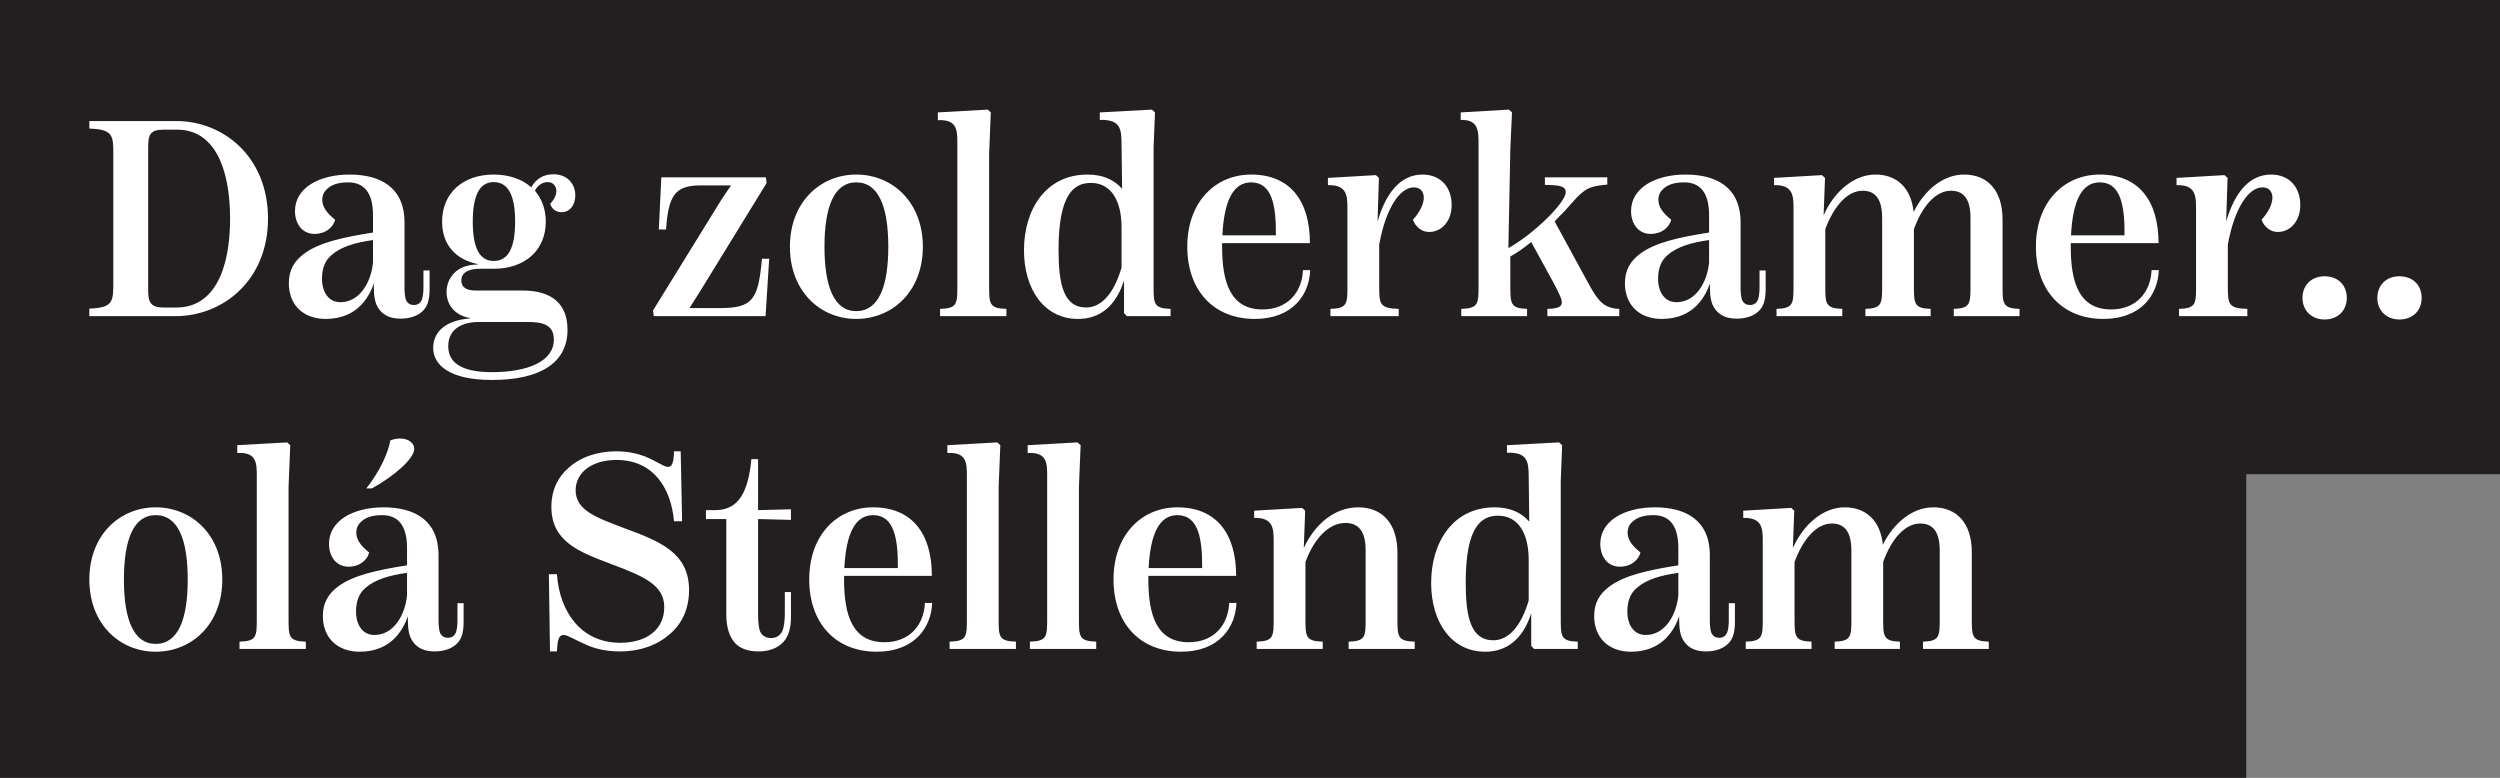
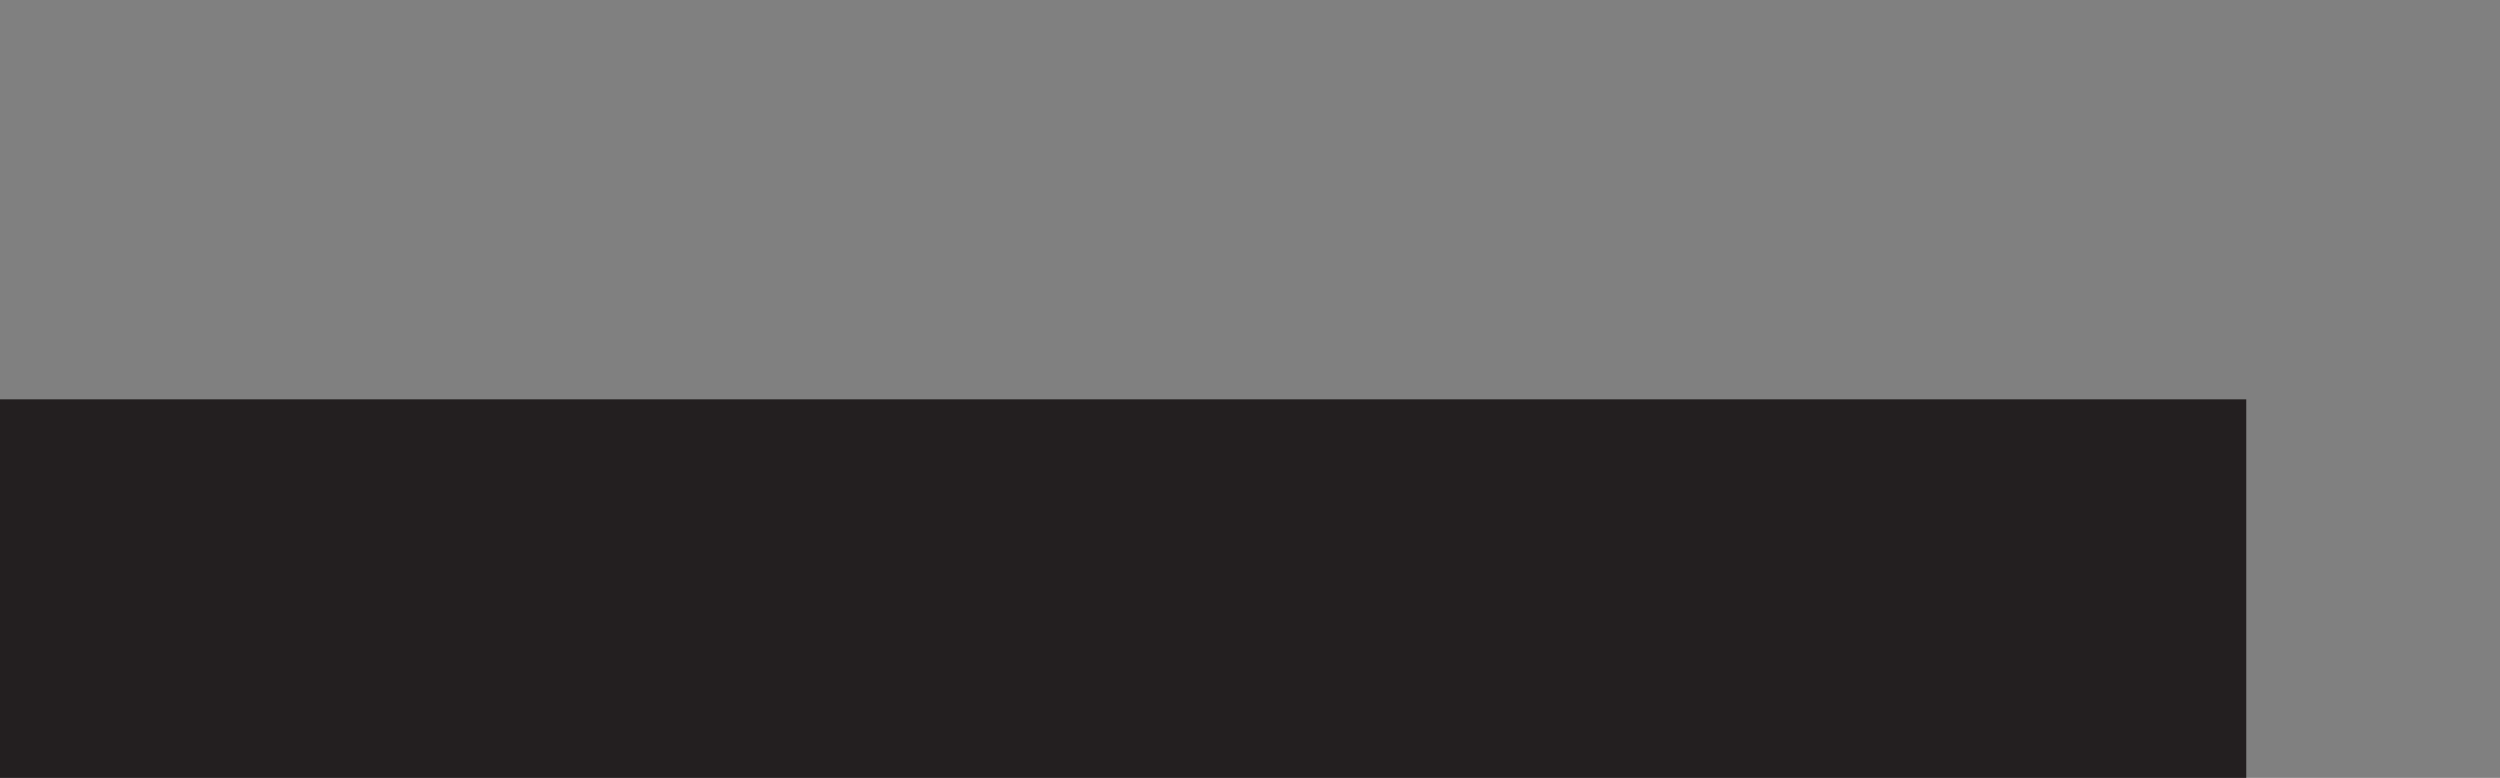
<svg xmlns="http://www.w3.org/2000/svg" width="601" height="187" viewBox="0 0 601 187" fill="none">
  <rect x="0" y="0" width="601" height="187" fill="#808080" stroke="none" />
-   <path d="M601 0H0V114H601V0Z" fill="#231F20" />
  <path d="M540 96H0V187H540V96Z" fill="#231F20" />
-   <path d="M21.479 76H42.182C53.572 76 64.426 67.424 64.426 52.55C64.426 37.676 53.706 29.1 42.383 29.1H21.479V30.909C27.241 31.11 27.241 32.584 27.241 37.274V67.826C27.241 72.449 27.241 73.99 21.479 74.191V76ZM39.301 73.923C35.951 73.923 35.616 72.382 35.616 69.568V35.532C35.616 32.45 36.018 31.177 39.301 31.177H42.651C51.428 31.177 55.314 40.222 55.314 52.55C55.314 64.878 51.428 73.923 42.45 73.923H39.301ZM101.798 65.012V69.099C101.798 70.305 101.664 71.444 101.396 72.114C100.994 72.918 100.391 73.32 99.52 73.32C98.582 73.32 98.046 72.918 97.644 72.248C97.376 71.578 97.242 70.439 97.242 69.166V53.488C97.242 44.912 91.279 41.964 84.043 41.964C76.606 41.964 70.911 45.247 70.911 50.741C70.911 53.555 72.452 56.235 75.668 56.235C78.013 56.235 80.023 54.895 80.559 52.818C78.482 51.143 77.477 49.736 77.477 47.994C77.477 47.123 77.745 46.319 78.415 45.649C79.42 44.577 80.961 43.84 83.641 43.84C86.924 43.84 89.671 45.582 89.671 51.746V55.9C82.569 57.039 76.673 58.245 72.921 61.126C70.777 62.801 69.437 64.878 69.437 68.094C69.437 73.253 72.854 76.67 78.281 76.67C86.321 76.67 88.934 70.774 89.872 68.161V68.965C89.872 71.243 90.14 72.985 91.078 74.258C92.217 75.866 93.959 76.603 96.304 76.603C98.649 76.603 100.592 75.866 101.731 74.66C103.004 73.387 103.272 71.511 103.272 69.367V65.012H101.798ZM81.832 72.65C78.951 72.65 77.41 70.171 77.41 67.022C77.41 64.744 78.013 62.734 79.688 61.327C81.966 59.317 85.383 58.312 89.671 57.709V63.136C89.202 67.893 86.455 72.65 81.832 72.65ZM135.025 51.009C137.102 51.009 138.308 49.133 138.308 46.989C138.308 44.376 136.566 41.897 133.015 41.897C130.469 41.897 128.727 43.17 127.722 45.046C125.578 43.103 122.429 41.964 118.677 41.964C111.173 41.964 106.282 46.52 106.282 53.287C106.282 58.915 109.632 62.399 114.791 63.471V63.605H114.724C109.632 63.605 107.354 67.022 107.354 70.171C107.354 73.052 109.096 75.799 113.049 76.469V76.536C106.282 77.072 104.138 80.422 104.138 83.638C104.138 87.591 107.823 91.343 118.275 91.343C129.933 91.343 136.432 87.189 136.432 79.283C136.432 73.052 132.68 69.836 125.578 69.836H114.322C112.245 69.836 110.905 69.166 110.905 67.424C110.905 65.682 112.379 64.61 115.394 64.61H118.677C126.315 64.61 131.206 60.054 131.206 53.287C131.206 50.339 130.268 47.793 128.593 45.85C129.196 44.577 130.402 43.773 131.675 43.773C132.948 43.773 133.752 44.711 133.752 45.917C133.752 46.922 133.149 48.061 132.278 48.999C132.68 50.406 133.819 51.009 135.025 51.009ZM118.677 62.734C115.327 62.734 113.652 59.652 113.652 53.287C113.652 46.922 115.327 43.773 118.677 43.773C122.161 43.773 123.836 46.922 123.836 53.287C123.836 59.652 122.161 62.734 118.677 62.734ZM126.784 77.407C130.134 77.407 133.149 77.876 133.149 81.628C133.149 86.921 126.784 89.467 118.275 89.467C112.379 89.467 107.756 87.993 107.756 83.236C107.756 78.814 111.508 77.407 115.059 77.407H126.784ZM157.174 76H184.041L184.912 62.198H183.17C182.299 71.98 180.959 74.057 173.187 74.057H165.75L168.095 70.372L184.309 43.974L184.108 42.634H158.983L158.38 55.163H160.122C160.658 47.19 162.199 44.577 168.296 44.577H175.733L173.388 48.061L156.973 74.66L157.174 76ZM205.841 76.67C214.551 76.67 221.854 70.037 221.854 59.317C221.854 48.597 214.551 41.964 205.841 41.964C197.198 41.964 189.895 48.597 189.895 59.317C189.895 70.037 197.198 76.67 205.841 76.67ZM205.841 74.794C200.548 74.794 198.203 68.965 198.203 59.317C198.203 49.669 200.548 43.84 205.841 43.84C211.201 43.84 213.546 49.669 213.546 59.317C213.546 68.965 211.201 74.794 205.841 74.794ZM241.939 76V74.258C237.785 74.124 237.785 73.052 237.785 68.563V37.073L238.187 27.023L237.45 26.353L225.457 27.023V28.899C230.147 28.631 230.147 31.378 230.147 34.527V68.563C230.147 73.052 230.147 74.124 225.993 74.258V76H241.939ZM277.321 68.563V35.532L277.656 27.023L276.919 26.353L264.39 27.023V28.832C269.616 28.631 269.549 31.378 269.616 34.527L269.75 45.381C267.941 43.371 265.395 41.964 261.442 41.964C251.325 41.964 246.166 50.473 246.166 60.121C246.166 69.702 251.124 76.67 259.164 76.67C264.122 76.67 268.142 73.923 270.219 67.424V75.263L270.889 76H281.408V74.258C277.321 74.124 277.321 73.052 277.321 68.563ZM261.107 73.923C255.68 73.923 254.474 68.295 254.474 60.054C254.474 46.788 258.092 43.974 262.246 43.974C267.137 43.974 269.616 48.262 269.616 54.627V64.342C267.673 70.975 264.524 73.923 261.107 73.923ZM313.227 64.945C313.026 70.171 309.609 74.392 303.512 74.392C295.874 74.392 293.797 68.027 293.797 59.317V58.446H314.902C314.902 48.195 310.078 41.964 300.765 41.964C292.256 41.964 285.422 48.463 285.422 59.317C285.422 69.769 291.72 76.67 301.636 76.67C310.815 76.67 314.768 70.774 314.969 64.945H313.227ZM300.765 43.84C305.723 43.84 306.795 49.2 306.728 56.57H293.864C294.266 48.262 296.477 43.84 300.765 43.84ZM341.945 41.964C336.92 41.964 333.235 46.051 331.158 53.287L331.493 42.768L330.756 42.098L319.232 42.768V44.51C323.922 44.376 323.922 47.19 323.922 50.339V68.563C323.922 73.052 323.922 74.124 319.835 74.258V76H336.25V74.258C331.56 74.124 331.56 73.052 331.56 68.563V58.781C333.168 49.937 336.585 45.046 339.868 45.046C341.342 45.046 342.146 45.85 342.28 47.324C342.347 48.932 341.342 51.009 339.667 52.818C340.27 54.493 341.744 55.766 343.553 55.766C346.635 55.766 348.98 53.086 348.98 49.267C348.98 45.18 346.501 41.964 341.945 41.964ZM381.909 68.228L373.735 53.22C374.539 52.349 375.41 51.478 376.214 50.674C378.425 48.128 379.899 46.386 381.574 45.448C382.981 44.711 384.79 44.51 386.398 44.376V42.634H371.39V44.443C374.137 44.51 376.415 44.51 376.415 46.185C376.415 48.664 368.844 56.168 362.613 59.652L363.082 35.8L363.484 27.023L362.747 26.353L351.156 27.023V28.832C355.444 28.698 355.444 31.512 355.444 34.661V68.563C355.444 72.985 355.444 74.124 351.29 74.258V76H367.102V74.258C363.082 74.124 363.082 72.985 363.082 68.563V61.662C364.69 60.791 366.365 59.585 368.107 58.178L373.601 68.228C375.879 72.65 376.817 74.124 371.993 74.258V76H389.279V74.258C385.594 74.124 384.187 72.382 381.909 68.228ZM422.993 65.012V69.099C422.993 70.305 422.859 71.444 422.591 72.114C422.189 72.918 421.586 73.32 420.715 73.32C419.777 73.32 419.241 72.918 418.839 72.248C418.571 71.578 418.437 70.439 418.437 69.166V53.488C418.437 44.912 412.474 41.964 405.238 41.964C397.801 41.964 392.106 45.247 392.106 50.741C392.106 53.555 393.647 56.235 396.863 56.235C399.208 56.235 401.218 54.895 401.754 52.818C399.677 51.143 398.672 49.736 398.672 47.994C398.672 47.123 398.94 46.319 399.61 45.649C400.615 44.577 402.156 43.84 404.836 43.84C408.119 43.84 410.866 45.582 410.866 51.746V55.9C403.764 57.039 397.868 58.245 394.116 61.126C391.972 62.801 390.632 64.878 390.632 68.094C390.632 73.253 394.049 76.67 399.476 76.67C407.516 76.67 410.129 70.774 411.067 68.161V68.965C411.067 71.243 411.335 72.985 412.273 74.258C413.412 75.866 415.154 76.603 417.499 76.603C419.844 76.603 421.787 75.866 422.926 74.66C424.199 73.387 424.467 71.511 424.467 69.367V65.012H422.993ZM403.027 72.65C400.146 72.65 398.605 70.171 398.605 67.022C398.605 64.744 399.208 62.734 400.883 61.327C403.161 59.317 406.578 58.312 410.866 57.709V63.136C410.397 67.893 407.65 72.65 403.027 72.65ZM481.411 68.563V52.751C481.411 45.917 477.927 41.964 472.165 41.964C467.207 41.964 462.718 45.582 460.038 50.942C459.435 45.247 456.085 41.964 450.859 41.964C445.767 41.964 441.01 45.917 438.397 51.746L438.732 42.768L437.995 42.098L426.471 42.768V44.51C431.161 44.376 431.161 47.19 431.161 50.339V68.563C431.161 72.985 431.161 74.124 427.074 74.258V76H442.886V74.258C438.799 74.124 438.799 72.985 438.799 68.563V55.096C440.943 49.334 444.226 45.85 447.777 45.85C450.725 45.85 452.467 47.726 452.467 52.349V68.563C452.467 72.985 452.467 74.124 448.447 74.258V76H464.125V74.258C460.105 74.124 460.105 72.985 460.105 68.563V55.096C462.182 49.334 465.465 45.85 469.016 45.85C471.964 45.85 473.706 47.726 473.706 52.349V68.563C473.706 72.985 473.706 74.124 469.686 74.258V76H485.498V74.258C481.411 74.124 481.411 72.985 481.411 68.563ZM517.237 64.945C517.036 70.171 513.619 74.392 507.522 74.392C499.884 74.392 497.807 68.027 497.807 59.317V58.446H518.912C518.912 48.195 514.088 41.964 504.775 41.964C496.266 41.964 489.432 48.463 489.432 59.317C489.432 69.769 495.73 76.67 505.646 76.67C514.825 76.67 518.778 70.774 518.979 64.945H517.237ZM504.775 43.84C509.733 43.84 510.805 49.2 510.738 56.57H497.874C498.276 48.262 500.487 43.84 504.775 43.84ZM545.955 41.964C540.93 41.964 537.245 46.051 535.168 53.287L535.503 42.768L534.766 42.098L523.242 42.768V44.51C527.932 44.376 527.932 47.19 527.932 50.339V68.563C527.932 73.052 527.932 74.124 523.845 74.258V76H540.26V74.258C535.57 74.124 535.57 73.052 535.57 68.563V58.781C537.178 49.937 540.595 45.046 543.878 45.046C545.352 45.046 546.156 45.85 546.29 47.324C546.357 48.932 545.352 51.009 543.677 52.818C544.28 54.493 545.754 55.766 547.563 55.766C550.645 55.766 552.99 53.086 552.99 49.267C552.99 45.18 550.511 41.964 545.955 41.964ZM558.809 76.804C562.092 76.804 564.169 74.593 564.169 71.645C564.169 68.563 562.092 66.419 558.809 66.419C555.66 66.419 553.516 68.563 553.516 71.645C553.516 74.593 555.66 76.804 558.809 76.804ZM576.802 76.804C580.085 76.804 582.162 74.593 582.162 71.645C582.162 68.563 580.085 66.419 576.802 66.419C573.653 66.419 571.509 68.563 571.509 71.645C571.509 74.593 573.653 76.804 576.802 76.804ZM37.425 156.67C46.135 156.67 53.438 150.037 53.438 139.317C53.438 128.597 46.135 121.964 37.425 121.964C28.782 121.964 21.479 128.597 21.479 139.317C21.479 150.037 28.782 156.67 37.425 156.67ZM37.425 154.794C32.132 154.794 29.787 148.965 29.787 139.317C29.787 129.669 32.132 123.84 37.425 123.84C42.785 123.84 45.13 129.669 45.13 139.317C45.13 148.965 42.785 154.794 37.425 154.794ZM73.523 156V154.258C69.369 154.124 69.369 153.052 69.369 148.563V117.073L69.771 107.023L69.034 106.353L57.041 107.023V108.899C61.731 108.631 61.731 111.378 61.731 114.527V148.563C61.731 153.052 61.731 154.124 57.577 154.258V156H73.523ZM99.592 107.894C99.592 106.688 98.386 105.415 96.175 105.415C95.505 105.415 94.634 105.549 93.83 105.884C93.361 108.698 91.418 113.187 88.068 117.408H89.408C94.768 114.46 99.592 110.239 99.592 107.894ZM109.977 145.012V149.099C109.977 150.305 109.843 151.444 109.575 152.114C109.173 152.918 108.57 153.32 107.699 153.32C106.761 153.32 106.225 152.918 105.823 152.248C105.555 151.578 105.421 150.439 105.421 149.166V133.488C105.421 124.912 99.458 121.964 92.222 121.964C84.785 121.964 79.09 125.247 79.09 130.741C79.09 133.555 80.631 136.235 83.847 136.235C86.192 136.235 88.202 134.895 88.738 132.818C86.661 131.143 85.656 129.736 85.656 127.994C85.656 127.123 85.924 126.319 86.594 125.649C87.599 124.577 89.14 123.84 91.82 123.84C95.103 123.84 97.85 125.582 97.85 131.746V135.9C90.748 137.039 84.852 138.245 81.1 141.126C78.956 142.801 77.616 144.878 77.616 148.094C77.616 153.253 81.033 156.67 86.46 156.67C94.5 156.67 97.113 150.774 98.051 148.161V148.965C98.051 151.243 98.319 152.985 99.257 154.258C100.396 155.866 102.138 156.603 104.483 156.603C106.828 156.603 108.771 155.866 109.91 154.66C111.183 153.387 111.451 151.511 111.451 149.367V145.012H109.977ZM90.011 152.65C87.13 152.65 85.589 150.171 85.589 147.022C85.589 144.744 86.192 142.734 87.867 141.327C90.145 139.317 93.562 138.312 97.85 137.709V143.136C97.381 147.893 94.634 152.65 90.011 152.65ZM132.217 156.603H133.892C134.026 153.856 134.294 152.65 135.5 152.65C136.505 152.65 138.247 153.856 140.793 154.928C142.803 155.866 145.483 156.603 148.967 156.603C154.059 156.603 158.146 154.995 161.094 152.382C164.042 149.836 165.65 146.218 165.65 141.863C165.65 133.019 158.883 130.205 150.307 127.056C143.607 124.51 138.381 122.768 138.381 117.877C138.381 113.656 142.2 110.574 148.163 110.574C157.409 110.574 161.362 117.743 162.032 125.314H163.975L163.64 108.497H162.032C161.965 111.378 161.496 112.249 160.558 112.249C159.62 112.249 157.811 110.842 154.997 109.703C153.188 109.033 150.91 108.497 148.096 108.497C143.741 108.497 139.52 109.837 136.639 112.517C134.361 114.46 132.552 117.542 132.552 121.83C132.552 130.339 139.453 132.751 147.024 135.632C154.93 138.58 159.687 140.724 159.687 145.95C159.687 151.377 155.399 154.526 149.101 154.526C139.654 154.526 134.495 147.022 133.892 138.044H131.949L132.217 156.603ZM190.145 124.979V122.433L182.239 122.634V110.373H180.631C179.894 118.279 177.549 122.634 171.988 122.634H169.71V124.778H174.601V147.558C174.601 149.769 174.936 151.98 176.008 153.655C177.08 155.464 179.09 156.603 182.373 156.603C184.651 156.603 186.862 155.933 188.336 154.325C189.743 152.784 190.145 150.64 190.145 148.161V142.332H188.671V147.558C188.671 149.166 188.47 150.707 188.135 151.578C187.666 152.65 186.728 153.387 185.388 153.387C184.048 153.387 183.244 152.784 182.775 151.913C182.373 150.975 182.239 149.367 182.239 147.625V124.778L190.145 124.979ZM222.346 144.945C222.145 150.171 218.728 154.392 212.631 154.392C204.993 154.392 202.916 148.027 202.916 139.317V138.446H224.021C224.021 128.195 219.197 121.964 209.884 121.964C201.375 121.964 194.541 128.463 194.541 139.317C194.541 149.769 200.839 156.67 210.755 156.67C219.934 156.67 223.887 150.774 224.088 144.945H222.346ZM209.884 123.84C214.842 123.84 215.914 129.2 215.847 136.57H202.983C203.385 128.262 205.596 123.84 209.884 123.84ZM244.229 156V154.258C240.075 154.124 240.075 153.052 240.075 148.563V117.073L240.477 107.023L239.74 106.353L227.747 107.023V108.899C232.437 108.631 232.437 111.378 232.437 114.527V148.563C232.437 153.052 232.437 154.124 228.283 154.258V156H244.229ZM263.531 156V154.258C259.377 154.124 259.377 153.052 259.377 148.563V117.073L259.779 107.023L259.042 106.353L247.049 107.023V108.899C251.739 108.631 251.739 111.378 251.739 114.527V148.563C251.739 153.052 251.739 154.124 247.585 154.258V156H263.531ZM295.496 144.945C295.295 150.171 291.878 154.392 285.781 154.392C278.143 154.392 276.066 148.027 276.066 139.317V138.446H297.171C297.171 128.195 292.347 121.964 283.034 121.964C274.525 121.964 267.691 128.463 267.691 139.317C267.691 149.769 273.989 156.67 283.905 156.67C293.084 156.67 297.037 150.774 297.238 144.945H295.496ZM283.034 123.84C287.992 123.84 289.064 129.2 288.997 136.57H276.133C276.535 128.262 278.746 123.84 283.034 123.84ZM335.939 148.563V132.885C335.939 125.917 332.388 121.964 326.492 121.964C320.931 121.964 316.107 125.917 313.427 131.746L313.762 122.768L313.025 122.098L301.501 122.768V124.51C306.191 124.376 306.191 127.19 306.191 130.339V148.563C306.191 153.052 306.191 154.124 302.104 154.258V156H317.983V154.258C313.829 154.124 313.829 153.052 313.829 148.563V135.096C316.04 129.133 319.658 125.716 323.41 125.716C326.626 125.716 328.301 127.726 328.301 132.349V148.563C328.301 153.052 328.301 154.124 324.214 154.258V156H340.093V154.258C335.939 154.124 335.939 153.052 335.939 148.563ZM375.204 148.563V115.532L375.539 107.023L374.802 106.353L362.273 107.023V108.832C367.499 108.631 367.432 111.378 367.499 114.527L367.633 125.381C365.824 123.371 363.278 121.964 359.325 121.964C349.208 121.964 344.049 130.473 344.049 140.121C344.049 149.702 349.007 156.67 357.047 156.67C362.005 156.67 366.025 153.923 368.102 147.424V155.263L368.772 156H379.291V154.258C375.204 154.124 375.204 153.052 375.204 148.563ZM358.99 153.923C353.563 153.923 352.357 148.295 352.357 140.054C352.357 126.788 355.975 123.974 360.129 123.974C365.02 123.974 367.499 128.262 367.499 134.627V144.342C365.556 150.975 362.407 153.923 358.99 153.923ZM415.599 145.012V149.099C415.599 150.305 415.465 151.444 415.197 152.114C414.795 152.918 414.192 153.32 413.321 153.32C412.383 153.32 411.847 152.918 411.445 152.248C411.177 151.578 411.043 150.439 411.043 149.166V133.488C411.043 124.912 405.08 121.964 397.844 121.964C390.407 121.964 384.712 125.247 384.712 130.741C384.712 133.555 386.253 136.235 389.469 136.235C391.814 136.235 393.824 134.895 394.36 132.818C392.283 131.143 391.278 129.736 391.278 127.994C391.278 127.123 391.546 126.319 392.216 125.649C393.221 124.577 394.762 123.84 397.442 123.84C400.725 123.84 403.472 125.582 403.472 131.746V135.9C396.37 137.039 390.474 138.245 386.722 141.126C384.578 142.801 383.238 144.878 383.238 148.094C383.238 153.253 386.655 156.67 392.082 156.67C400.122 156.67 402.735 150.774 403.673 148.161V148.965C403.673 151.243 403.941 152.985 404.879 154.258C406.018 155.866 407.76 156.603 410.105 156.603C412.45 156.603 414.393 155.866 415.532 154.66C416.805 153.387 417.073 151.511 417.073 149.367V145.012H415.599ZM395.633 152.65C392.752 152.65 391.211 150.171 391.211 147.022C391.211 144.744 391.814 142.734 393.489 141.327C395.767 139.317 399.184 138.312 403.472 137.709V143.136C403.003 147.893 400.256 152.65 395.633 152.65ZM474.018 148.563V132.751C474.018 125.917 470.534 121.964 464.772 121.964C459.814 121.964 455.325 125.582 452.645 130.942C452.042 125.247 448.692 121.964 443.466 121.964C438.374 121.964 433.617 125.917 431.004 131.746L431.339 122.768L430.602 122.098L419.078 122.768V124.51C423.768 124.376 423.768 127.19 423.768 130.339V148.563C423.768 152.985 423.768 154.124 419.681 154.258V156H435.493V154.258C431.406 154.124 431.406 152.985 431.406 148.563V135.096C433.55 129.334 436.833 125.85 440.384 125.85C443.332 125.85 445.074 127.726 445.074 132.349V148.563C445.074 152.985 445.074 154.124 441.054 154.258V156H456.732V154.258C452.712 154.124 452.712 152.985 452.712 148.563V135.096C454.789 129.334 458.072 125.85 461.623 125.85C464.571 125.85 466.313 127.726 466.313 132.349V148.563C466.313 152.985 466.313 154.124 462.293 154.258V156H478.105V154.258C474.018 154.124 474.018 152.985 474.018 148.563Z" fill="white" />
</svg>